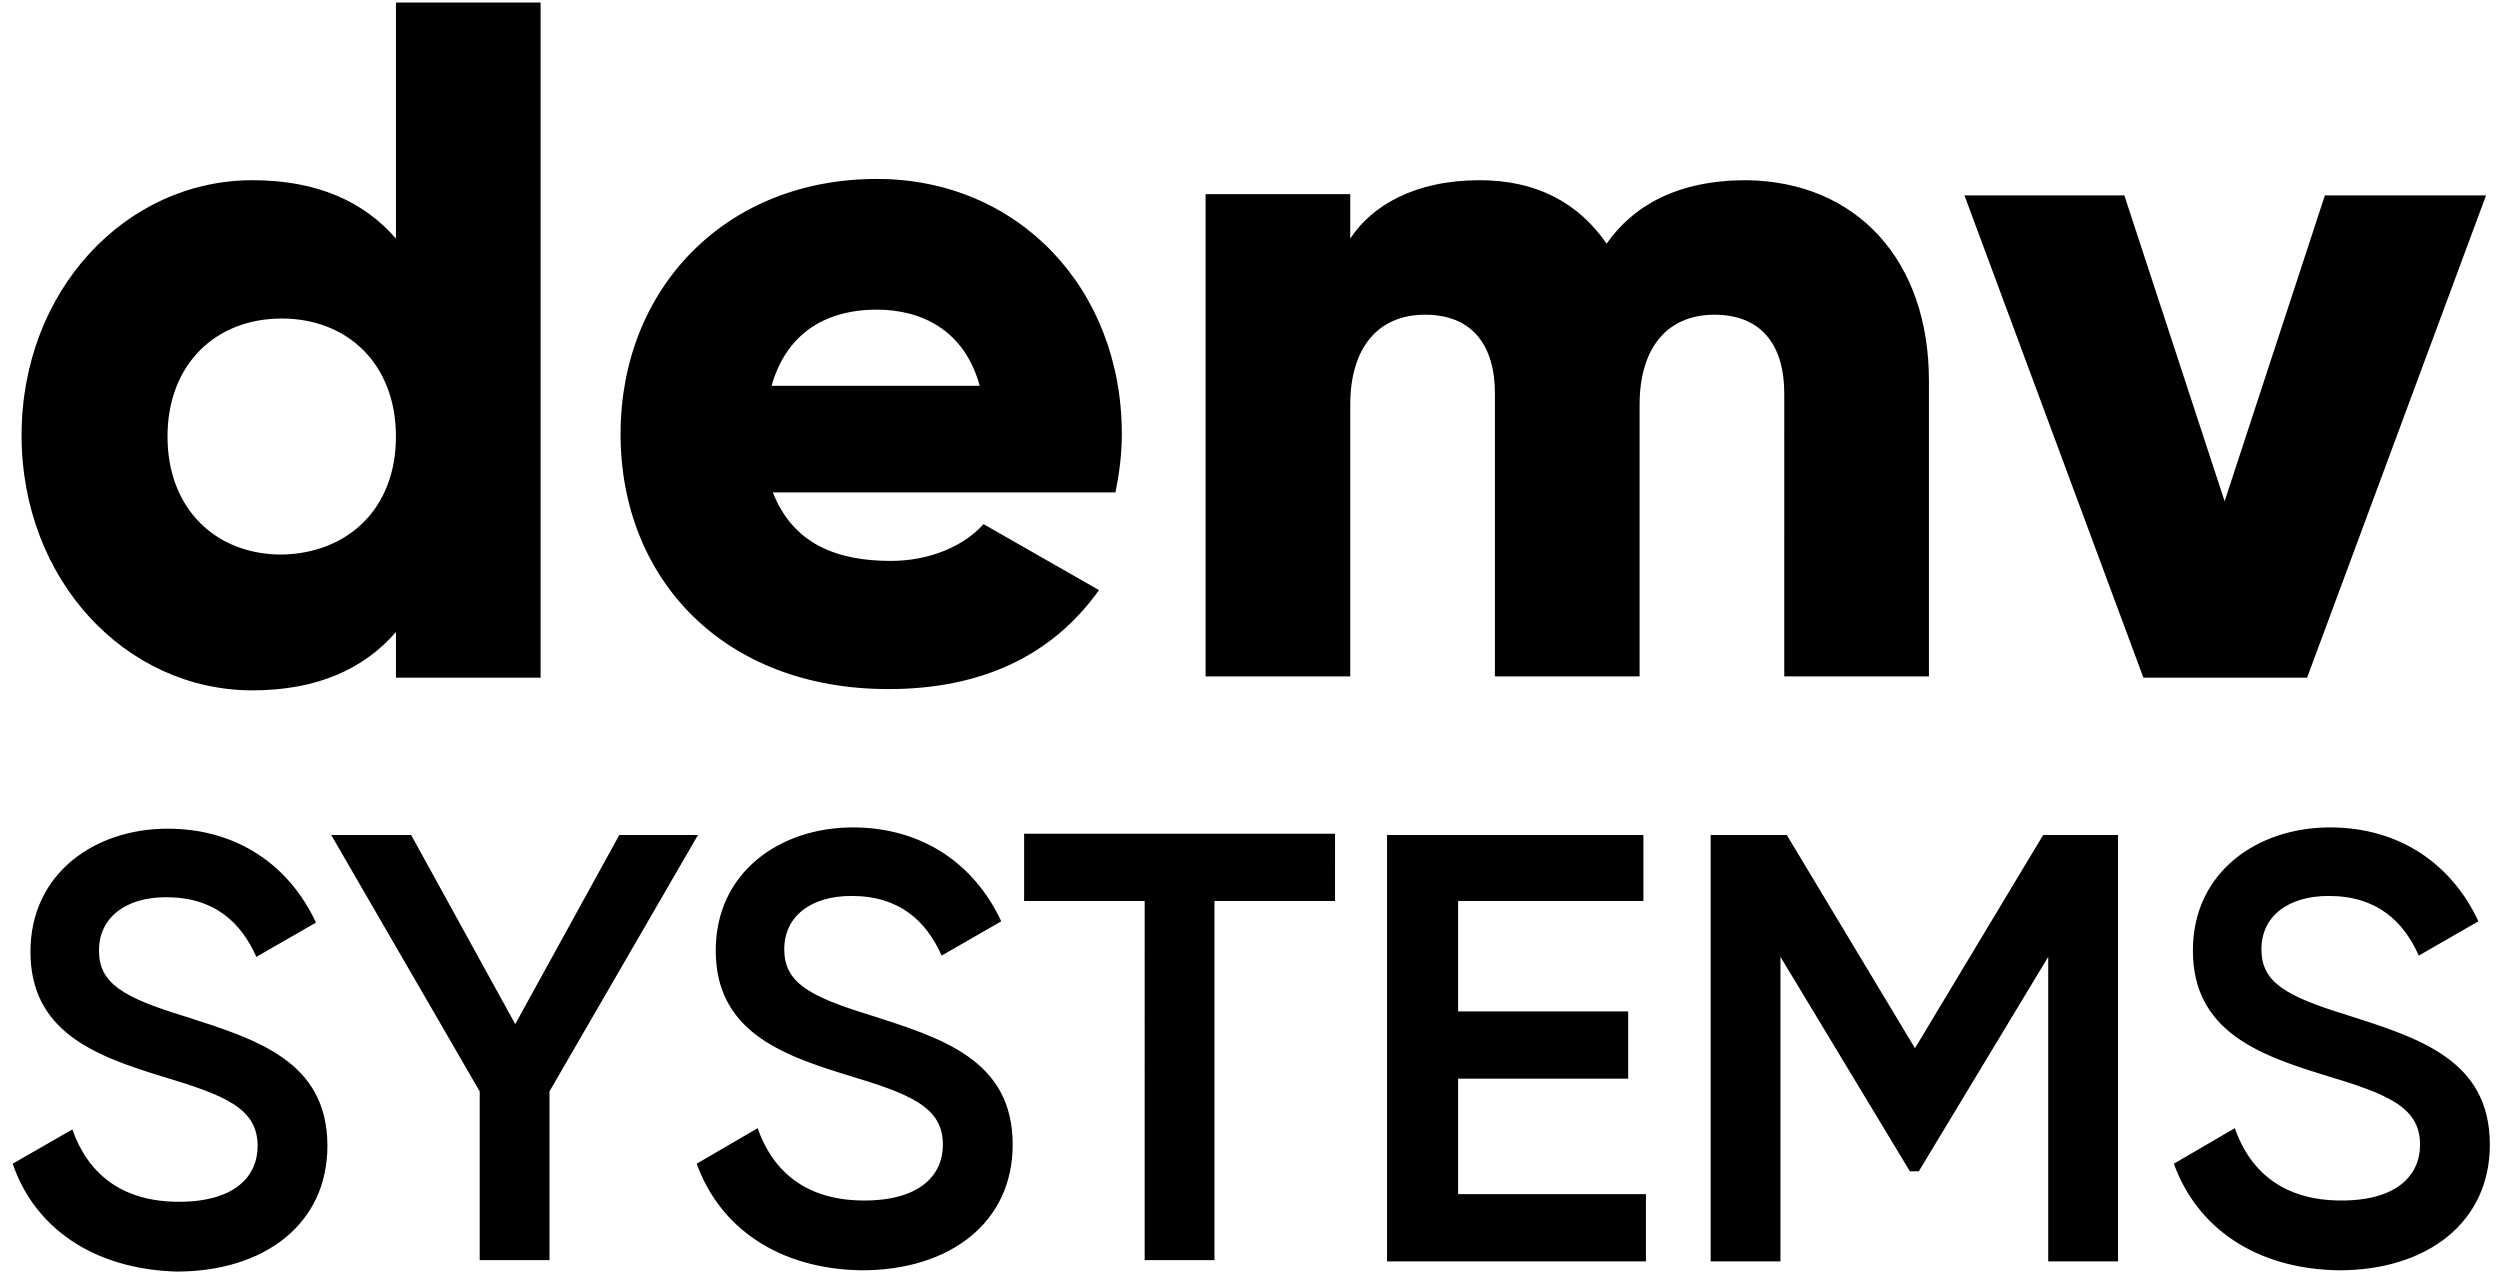
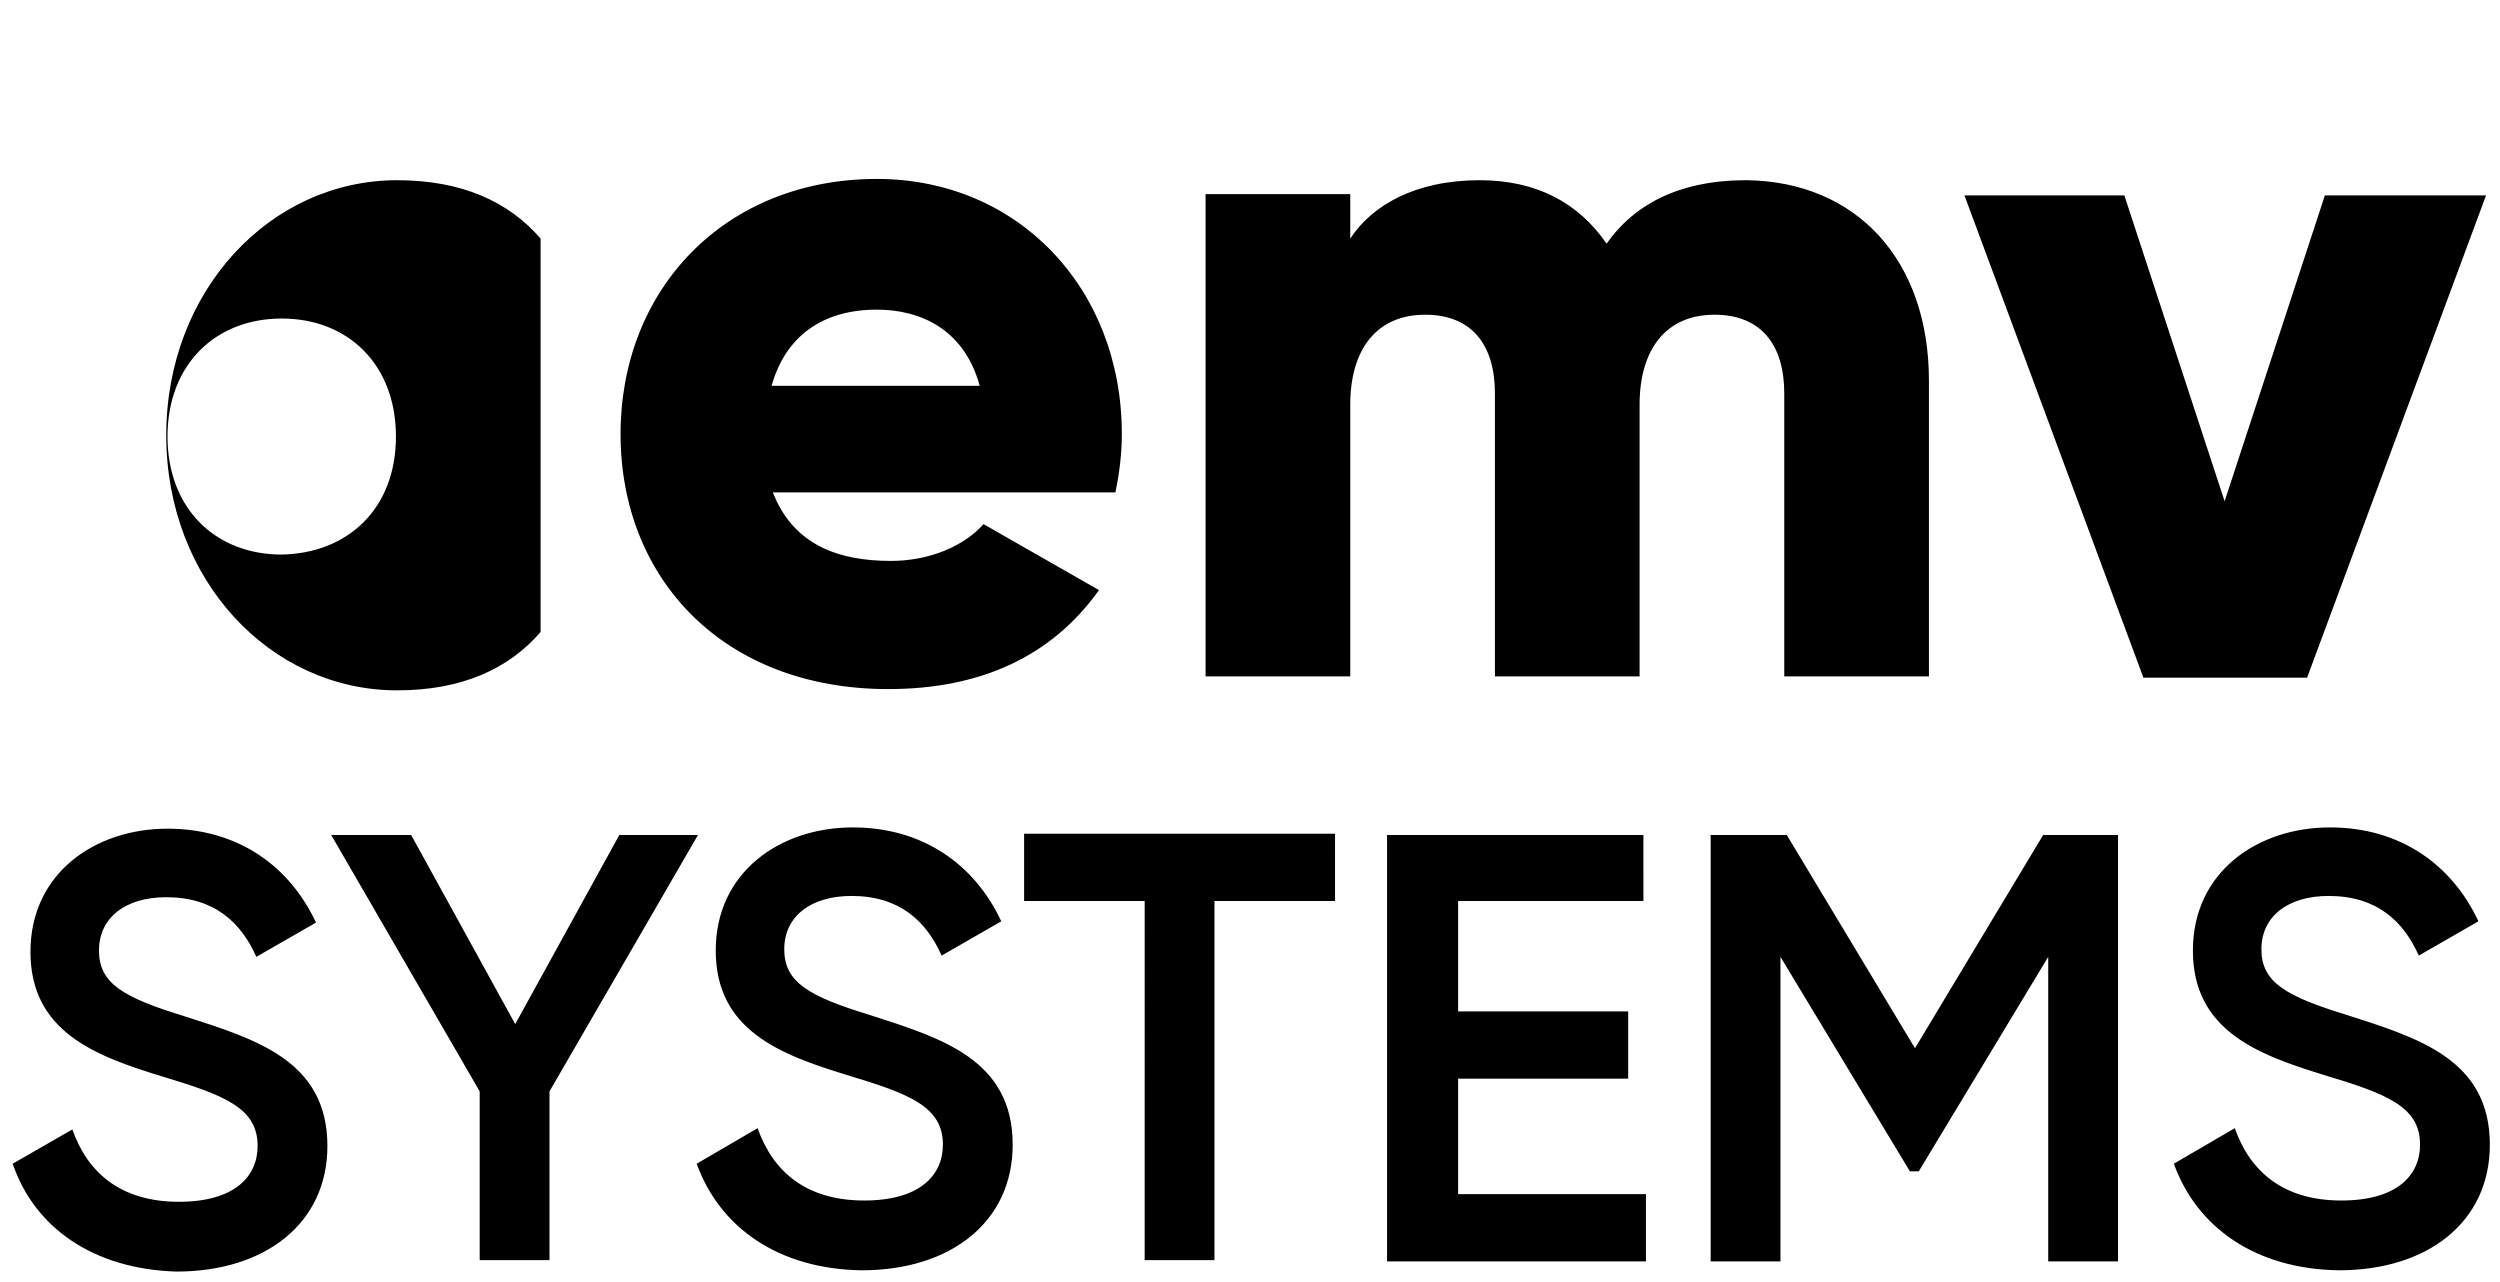
<svg xmlns="http://www.w3.org/2000/svg" viewBox="0 0 197 101">
  <title>DEMV Systems</title>
  <g fill="currentColor">
-     <path d="M42.6.2v53.2H31.2v-3.6c-2.5 2.9-6.2 4.6-11.3 4.6-10 0-18.2-8.7-18.2-20.1s8.2-20.1 18.2-20.1c5.1 0 8.8 1.7 11.3 4.6V.2h11.4zM31.2 34.4c0-5.7-3.8-9.3-9-9.3s-9 3.6-9 9.3 3.8 9.3 9 9.3c5.2-.1 9-3.6 9-9.3zM70.2 44.2c3.1 0 5.8-1.2 7.3-2.9l9.1 5.2c-3.7 5.2-9.3 7.8-16.6 7.8-13 0-21.1-8.7-21.1-20.1s8.2-20.1 20.2-20.1c11.1 0 19.3 8.6 19.3 20.1 0 1.6-.2 3.1-.5 4.6h-27c1.6 4.1 5.1 5.4 9.3 5.4zm7-13.8c-1.2-4.4-4.6-6-8.1-6-4.3 0-7.2 2.1-8.3 6h16.4zM152 30v23.3h-11.4V31c0-3.8-1.8-6.2-5.5-6.2-3.8 0-5.9 2.7-5.9 7.1v21.4h-11.4V31c0-3.8-1.8-6.2-5.5-6.2-3.8 0-5.9 2.7-5.9 7.1v21.4H95v-38h11.4v3.5c1.7-2.6 5.1-4.6 10.2-4.6 4.5 0 7.8 1.8 10 5 2.1-3 5.6-5 11-5 8.7.1 14.4 6.3 14.4 15.8zM195.9 15.4l-14.1 38h-12.9l-14.1-38h12.6l7.9 24.1 7.9-24.1h12.7zM1 91.7L5.7 89c1.2 3.4 3.8 5.7 8.4 5.7 4.4 0 6.2-2 6.2-4.4 0-3-2.6-4-7.6-5.5C7.5 83.2 2.4 81.3 2.4 75c0-6.2 5.1-9.7 10.8-9.7 5.5 0 9.6 2.9 11.7 7.4l-4.7 2.7c-1.2-2.7-3.3-4.7-7.1-4.7-3.2 0-5.3 1.6-5.3 4.2s1.9 3.7 6.8 5.2c5.6 1.8 11.2 3.5 11.2 10.2 0 6.1-4.9 9.9-11.9 9.9C7.3 100 2.7 96.7 1 91.7zM43.3 86v13.3h-5.5V86L26.1 65.8h6.3l8.2 14.9 8.2-14.9H55L43.3 86zM54.9 91.7l4.8-2.8c1.2 3.4 3.8 5.7 8.4 5.7 4.4 0 6.2-2 6.2-4.4 0-3-2.6-4-7.6-5.5-5.2-1.6-10.3-3.5-10.3-9.8 0-6.2 5.1-9.7 10.8-9.7 5.5 0 9.6 2.9 11.7 7.4l-4.7 2.7c-1.2-2.7-3.3-4.7-7.1-4.7-3.2 0-5.3 1.6-5.3 4.2s1.9 3.7 6.8 5.2c5.6 1.8 11.2 3.5 11.2 10.2 0 6.1-4.9 9.9-11.9 9.9-6.6-.1-11.2-3.4-13-8.4zM105.2 71h-9.5v28.3h-5.5V71h-9.5v-5.3h24.5V71zM129.7 94.1v5.3h-20.4V65.8h20.2V71h-14.6v8.7h13.4V85h-13.4v9.1h14.8zM166.9 99.4h-5.5v-24l-10.2 16.9h-.7l-10.2-16.9v24h-5.5V65.8h6l10.1 16.8L161 65.8h5.9v33.6zM171.3 91.7l4.8-2.8c1.2 3.4 3.8 5.7 8.4 5.7 4.4 0 6.2-2 6.2-4.4 0-3-2.6-4-7.6-5.5-5.2-1.6-10.3-3.5-10.3-9.8 0-6.2 5.1-9.7 10.8-9.7 5.5 0 9.6 2.9 11.7 7.4l-4.7 2.7c-1.2-2.7-3.3-4.7-7.1-4.7-3.2 0-5.3 1.6-5.3 4.2s1.9 3.7 6.8 5.2c5.6 1.8 11.2 3.5 11.2 10.2 0 6.1-4.9 9.9-11.9 9.9-6.6-.1-11.2-3.4-13-8.4z" />
+     <path d="M42.6.2v53.2v-3.6c-2.5 2.9-6.2 4.6-11.3 4.6-10 0-18.2-8.7-18.2-20.1s8.2-20.1 18.2-20.1c5.1 0 8.8 1.7 11.3 4.6V.2h11.4zM31.2 34.4c0-5.7-3.8-9.3-9-9.3s-9 3.6-9 9.3 3.8 9.3 9 9.3c5.2-.1 9-3.6 9-9.3zM70.2 44.2c3.1 0 5.8-1.2 7.3-2.9l9.1 5.2c-3.7 5.2-9.3 7.8-16.6 7.8-13 0-21.1-8.7-21.1-20.1s8.2-20.1 20.2-20.1c11.1 0 19.3 8.6 19.3 20.1 0 1.6-.2 3.1-.5 4.6h-27c1.6 4.1 5.1 5.4 9.3 5.4zm7-13.8c-1.2-4.4-4.6-6-8.1-6-4.3 0-7.2 2.1-8.3 6h16.4zM152 30v23.3h-11.4V31c0-3.8-1.8-6.2-5.5-6.2-3.8 0-5.9 2.7-5.9 7.1v21.4h-11.4V31c0-3.8-1.8-6.2-5.5-6.2-3.8 0-5.9 2.7-5.9 7.1v21.4H95v-38h11.4v3.5c1.7-2.6 5.1-4.6 10.2-4.6 4.5 0 7.8 1.8 10 5 2.1-3 5.6-5 11-5 8.7.1 14.4 6.3 14.4 15.8zM195.9 15.4l-14.1 38h-12.9l-14.1-38h12.6l7.9 24.1 7.9-24.1h12.7zM1 91.7L5.7 89c1.2 3.4 3.8 5.7 8.4 5.7 4.4 0 6.2-2 6.2-4.4 0-3-2.6-4-7.6-5.5C7.5 83.2 2.4 81.3 2.4 75c0-6.2 5.1-9.7 10.8-9.7 5.5 0 9.6 2.9 11.7 7.4l-4.7 2.7c-1.2-2.7-3.3-4.7-7.1-4.7-3.2 0-5.3 1.6-5.3 4.2s1.9 3.7 6.8 5.2c5.6 1.8 11.2 3.5 11.2 10.2 0 6.1-4.9 9.9-11.9 9.9C7.3 100 2.7 96.7 1 91.7zM43.3 86v13.3h-5.5V86L26.1 65.8h6.3l8.2 14.9 8.2-14.9H55L43.3 86zM54.9 91.7l4.8-2.8c1.2 3.4 3.8 5.7 8.4 5.7 4.4 0 6.2-2 6.2-4.4 0-3-2.6-4-7.6-5.5-5.2-1.6-10.3-3.5-10.3-9.8 0-6.2 5.1-9.7 10.8-9.7 5.5 0 9.6 2.9 11.7 7.4l-4.7 2.7c-1.2-2.7-3.3-4.7-7.1-4.7-3.2 0-5.3 1.6-5.3 4.2s1.9 3.7 6.8 5.2c5.6 1.8 11.2 3.5 11.2 10.2 0 6.1-4.9 9.9-11.9 9.9-6.6-.1-11.2-3.4-13-8.4zM105.2 71h-9.5v28.3h-5.5V71h-9.5v-5.3h24.5V71zM129.7 94.1v5.3h-20.4V65.8h20.2V71h-14.6v8.7h13.4V85h-13.4v9.1h14.8zM166.9 99.4h-5.5v-24l-10.2 16.9h-.7l-10.2-16.9v24h-5.5V65.8h6l10.1 16.8L161 65.8h5.9v33.6zM171.3 91.7l4.8-2.8c1.2 3.4 3.8 5.7 8.4 5.7 4.4 0 6.2-2 6.2-4.4 0-3-2.6-4-7.6-5.5-5.2-1.6-10.3-3.5-10.3-9.8 0-6.2 5.1-9.7 10.8-9.7 5.5 0 9.6 2.9 11.7 7.4l-4.7 2.7c-1.2-2.7-3.3-4.7-7.1-4.7-3.2 0-5.3 1.6-5.3 4.2s1.9 3.7 6.8 5.2c5.6 1.8 11.2 3.5 11.2 10.2 0 6.1-4.9 9.9-11.9 9.9-6.6-.1-11.2-3.4-13-8.4z" />
  </g>
</svg>